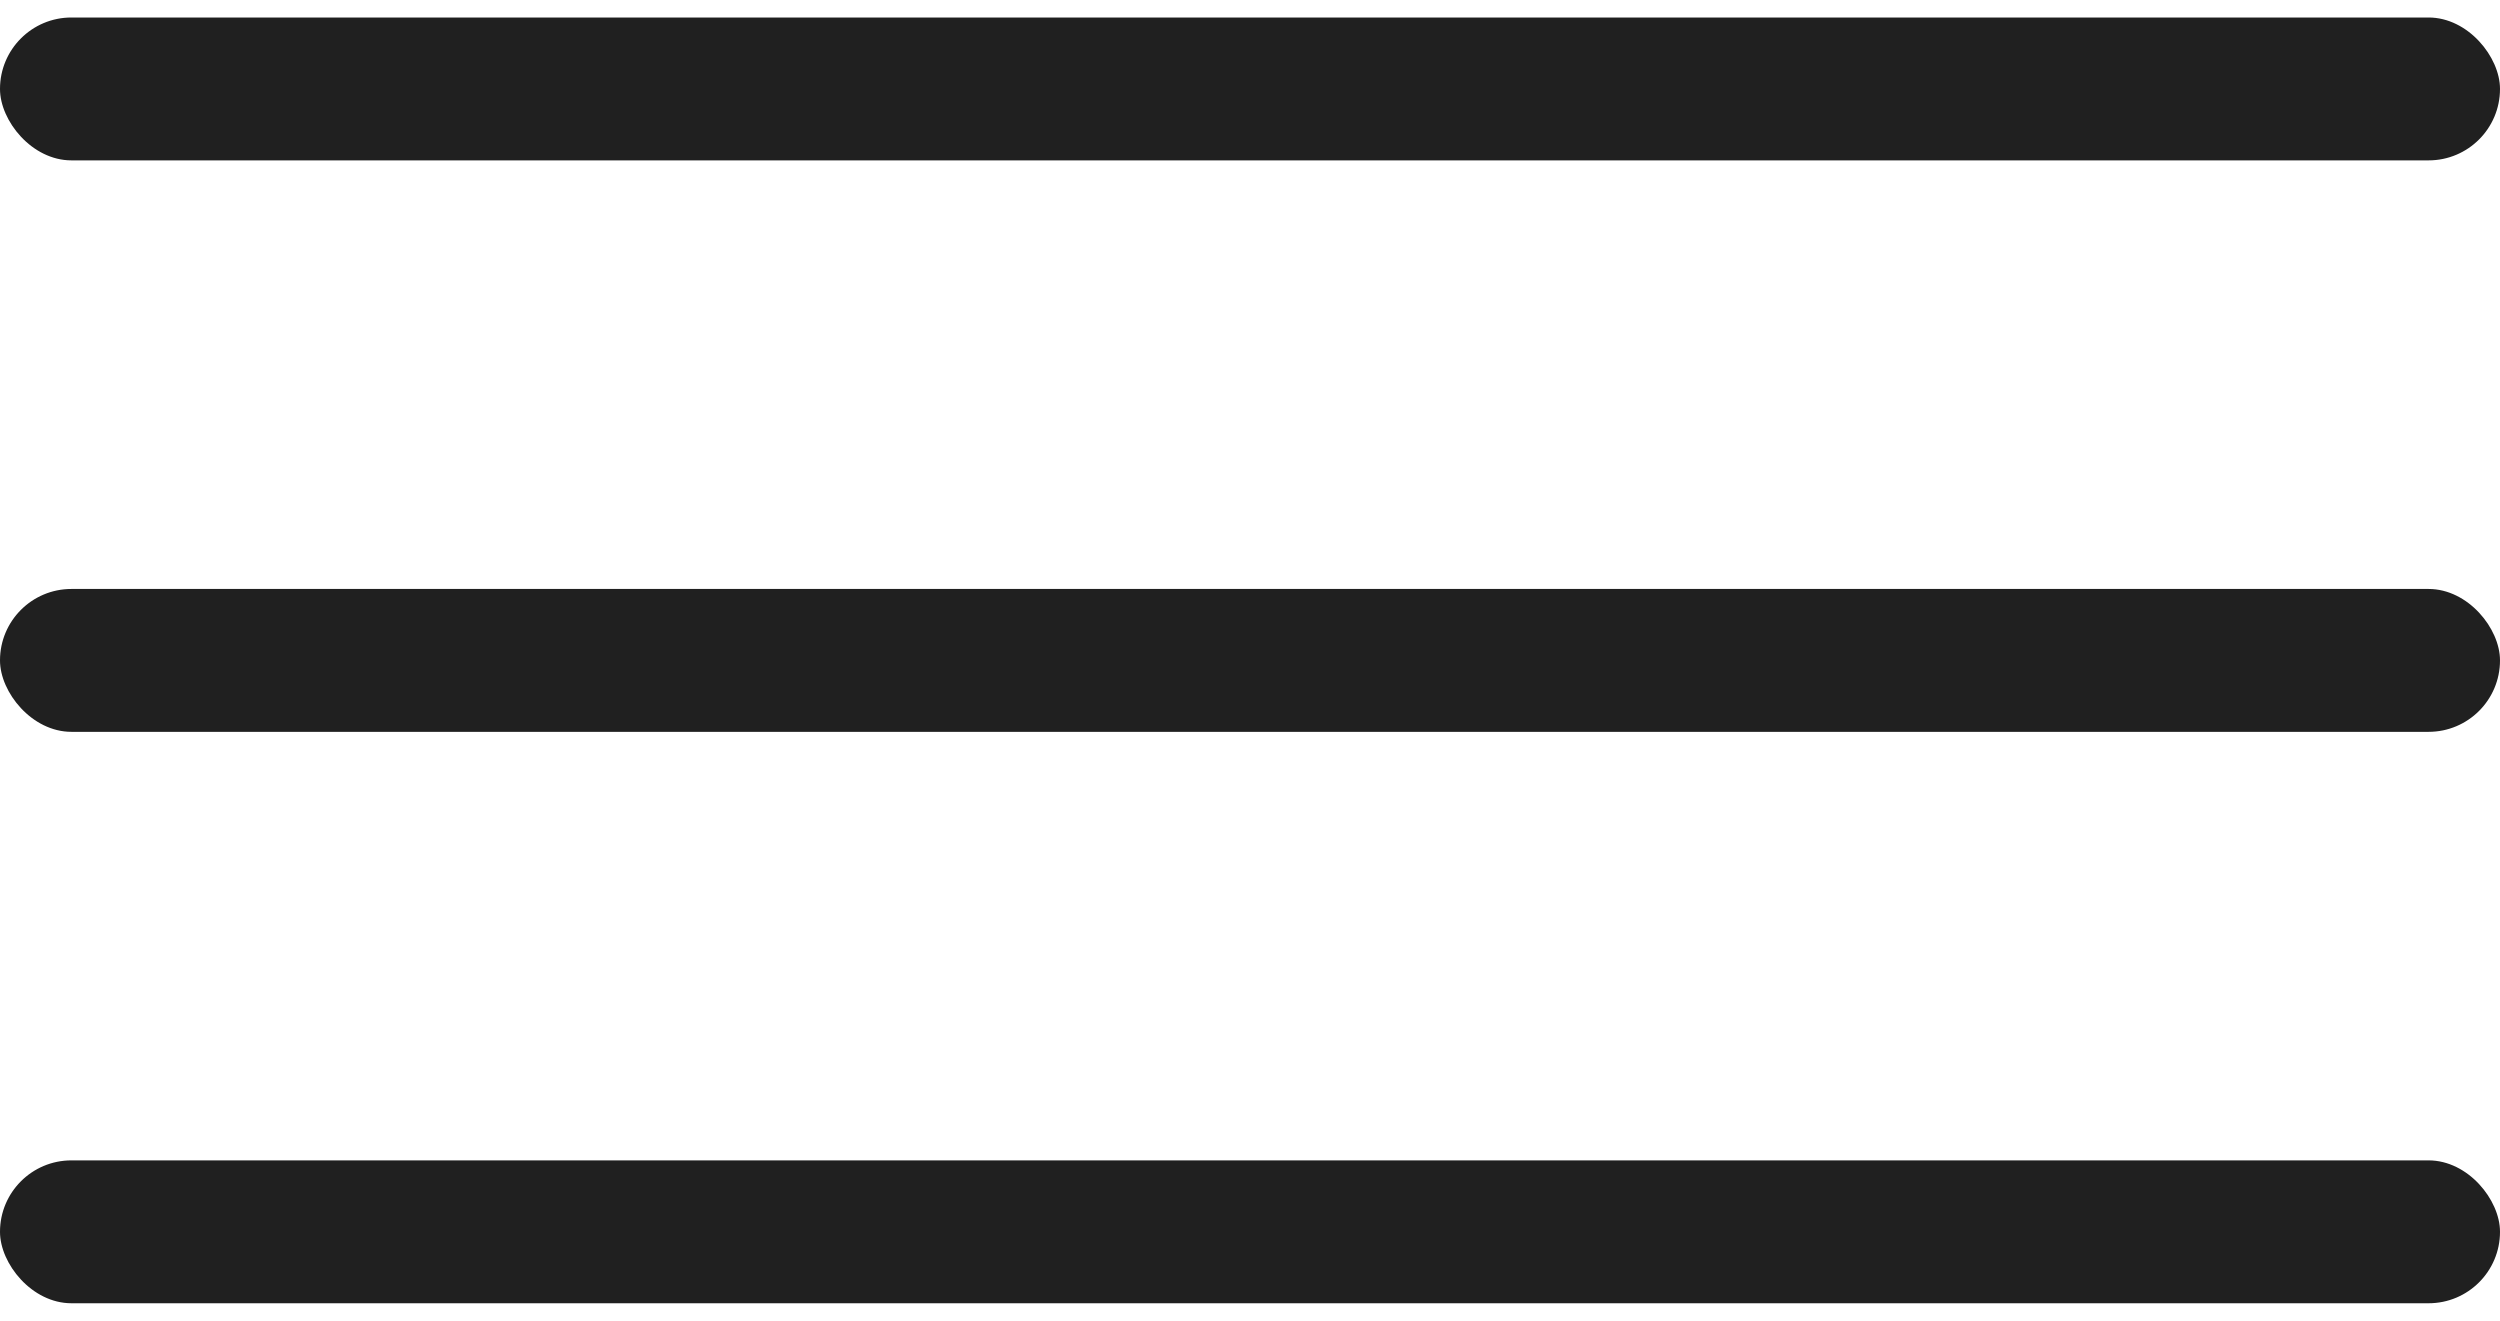
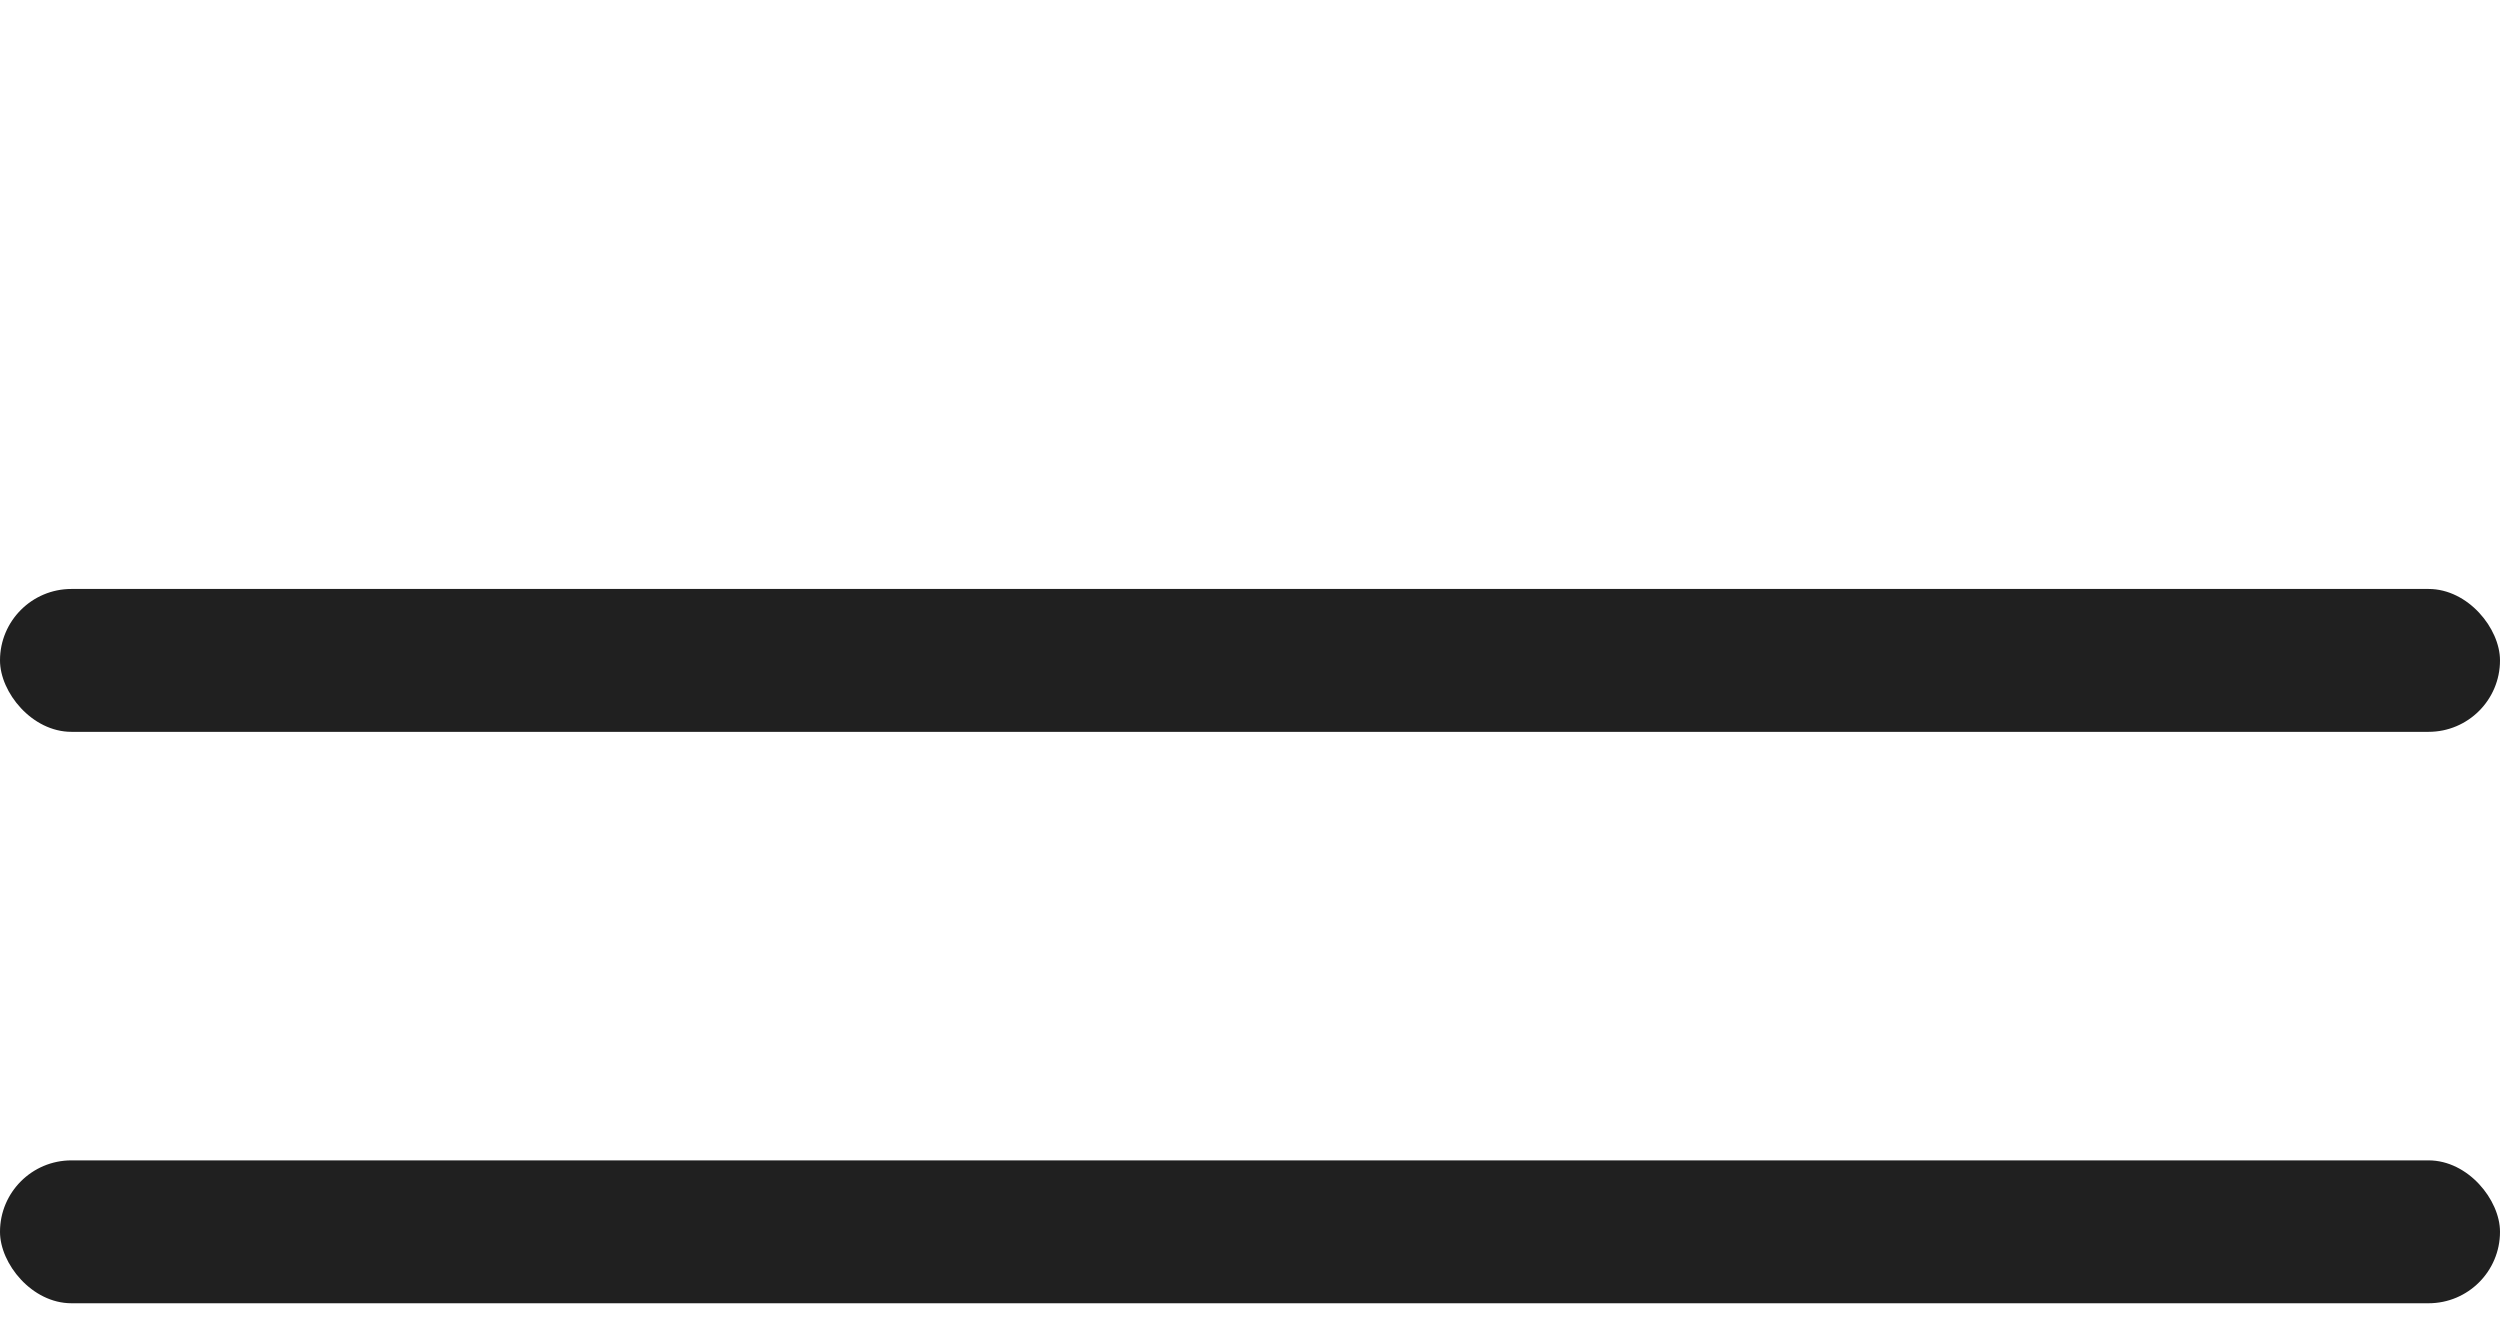
<svg xmlns="http://www.w3.org/2000/svg" width="53" height="28" viewBox="0 0 53 28" fill="none">
-   <rect y="0.371" width="53" height="3.029" rx="1.514" fill="#202020" />
  <rect y="12.486" width="53" height="3.029" rx="1.514" fill="#202020" />
  <rect y="24.6" width="53" height="3.029" rx="1.514" fill="#202020" />
</svg>